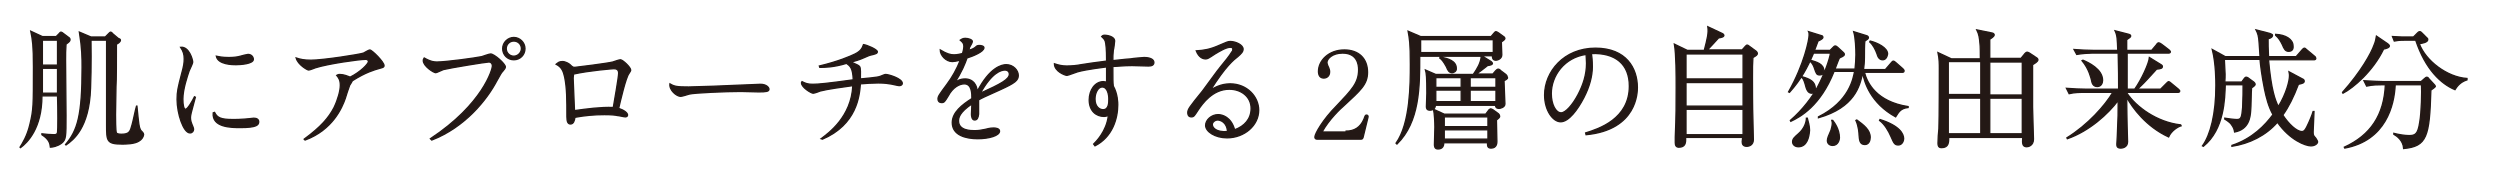
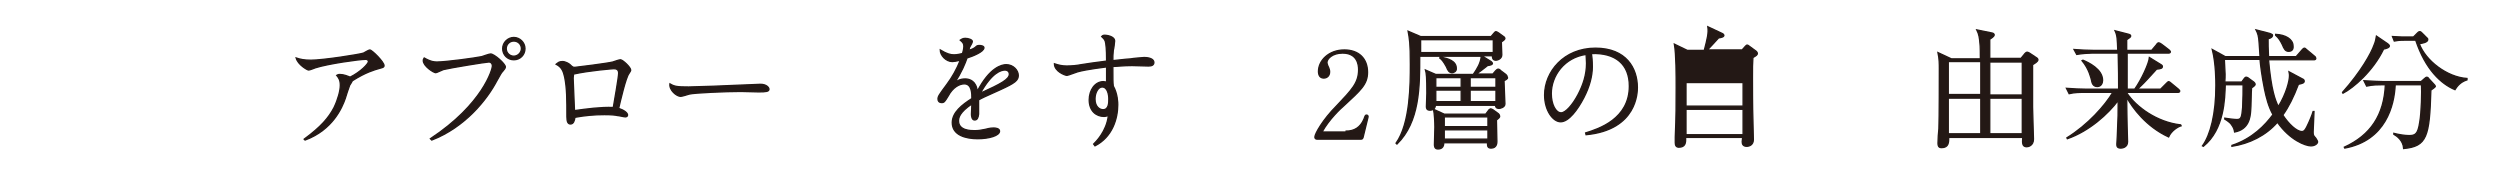
<svg xmlns="http://www.w3.org/2000/svg" version="1.1" id="レイヤー_1" x="0px" y="0px" viewBox="0 0 560.5 37.9" style="enable-background:new 0 0 560.5 37.9;" xml:space="preserve">
  <style type="text/css">
	.st0{fill:#231815;stroke:#231815;stroke-width:0.297;stroke-miterlimit:10;}
</style>
  <g>
    <g>
      <g>
        <g>
-           <path class="st0" d="M14.8,9.9c-0.1,1.2-0.1,2.4-0.1,3.6c0,2,0.1,10.6,0.1,12.4c0,4.8,0,5.4-1,6.2c-0.9,0.7-2.1,0.9-2.5,0.9      c-0.1-0.8-0.2-1.7-1.9-2.8l0-0.2c0.9,0.1,1.8,0.2,2.7,0.2c0.5,0,0.7-0.1,0.8-0.5c0.1-0.5,0.1-5.2,0-8.2H9.4      C9.4,28.8,6.1,32,4.6,33.1L4.5,33c0.5-0.8,1.6-2.5,2.2-5.1c0.8-3.3,0.8-4.1,0.8-12.9c0-4.7-0.2-6.1-0.6-8l2.6,1.2h3.1l0.6-0.6      c0.2-0.2,0.3-0.4,0.5-0.4c0.1,0,0.4,0.2,0.5,0.3l1.2,0.9c0.2,0.1,0.3,0.3,0.3,0.5C15.7,9.2,15.5,9.4,14.8,9.9z M12.9,15.3H9.5      c0,0.7,0,4.6,0,5.6h3.4V15.3z M12.9,9H9.5v5.6h3.4V9z M31.2,31.6c-1,0.7-3.1,0.7-3.8,0.7c-3.5,0-3.5-0.7-3.5-4.3      c0-1.4,0-8.7,0-8.8V9h-3.5c0,0.1,0.1,6.1-0.1,10.8c-0.3,8.9-3.9,11.6-5.5,12.7l-0.1-0.1c2.7-3.2,3.7-6.5,3.7-17.3      c0-2,0-4.2-0.6-7.9l2.6,1.1h3.2l0.8-0.8c0.1-0.1,0.3-0.3,0.4-0.3c0.1,0,0.3,0.1,0.4,0.3l1.3,1.1C26.8,8.7,27,8.8,27,9      c0,0.4-0.6,0.8-0.9,0.9c0,3.5,0,8.2-0.1,9.5c0,2.1-0.1,4.2-0.1,6.3c0,0.6,0,3.8,0.2,4.1c0.1,0.2,0.6,0.3,1.1,0.3      c1.8,0,2-0.6,2.4-2.1c0.2-0.6,0.8-3.6,1-4.2h0.1c0.4,4.2,0.5,4.7,0.7,5.1c0.1,0.3,0.2,0.4,0.6,0.8c0.1,0.1,0.2,0.3,0.2,0.5      C32.1,30.8,31.7,31.3,31.2,31.6z" />
-           <path class="st0" d="M43.8,21.8c-1,3.6-1.1,4.1-1.1,4.6c0,0.6,0.2,1.2,0.3,1.4c0.2,0.5,0.4,0.9,0.4,1.2c0,0.4-0.3,0.8-0.8,0.8      c-1.5,0-2.9-4.4-2.9-7.5c0-1.8,0.2-2.6,1-5.7c0.5-1.8,0.6-2.5,0.6-3.4c0-1-0.2-1.7-0.8-2.6c1.9-0.2,2.7,2.8,2.7,3.3      c0,0.4-0.7,1.7-0.8,2C42,17.1,41,20,41,22.2c0,1.4,0.2,2.3,0.6,2.3c0.5,0,1.6-2,2-2.8L43.8,21.8z M48.1,25.2      c0.6,1.2,1.4,1.6,4.1,1.6c0.6,0,1.7,0,2.7-0.1c0.3,0,1.9-0.2,2-0.2c0.7,0,1.1,0.3,1.1,0.8c0,0.7-0.4,1.3-4.1,1.3      c-2,0-6.4,0-6.1-3.3L48.1,25.2z M51.3,12.9c1,0,1.9-0.1,2.6-0.3c0.3-0.1,1.5-0.4,1.7-0.4c0.8,0,1.2,0.6,1.2,1.1      c0,1-2.8,1.2-3.9,1.2c-0.7,0-4,0-4.4-1.9C49,12.7,49.8,12.9,51.3,12.9z" />
          <path class="st0" d="M68.2,31.2c3.8-2.8,5.5-4.8,6.7-7.1c0.9-1.9,1.4-3.8,1.4-5c0-1.2-0.4-1.7-0.8-2.2c0.2-0.1,0.3-0.2,0.7-0.2      c0.9,0,1.8,0.4,2.3,0.6c2.4-1.2,4.1-3,4.1-3.5c0-0.4-0.4-0.5-0.6-0.5c-1.5,0-8.5,1-11.3,1.9c-0.2,0.1-1.3,0.5-1.5,0.5      c-0.3,0-2.4-1.2-2.8-2.7c0.9,0.3,1.8,0.5,3.3,0.5c2.7,0,11-1.3,11.8-1.6c0.2-0.1,1.2-0.7,1.4-0.7c0.5,0,3.2,2.7,3.2,3.5      c0,0.3-0.1,0.4-0.9,0.6c-1.4,0.4-3.2,0.9-6.2,2.8c-0.1,0.2-0.5,0.9-0.6,1c-0.2,0.5-0.9,2.6-1,3c-0.7,2-2.8,7-9,9.3L68.2,31.2z" />
          <path class="st0" d="M96.5,31.1c11.8-7.8,13.9-15.6,13.9-16.3c0-0.5-0.3-0.9-0.8-0.9c-0.6,0-8.6,1.3-10.2,1.7      c-0.3,0.1-1.5,0.7-1.7,0.7c-0.5,0-2.8-1.5-2.8-2.7c0-0.2,0-0.3,0.2-0.6c1.6,0.9,2.3,0.9,2.9,0.9c2,0,8.6-0.9,10-1.2      c0.3-0.1,1.7-0.6,2-0.6c0.8,0,3.3,2.2,3.3,2.9c0,0.3-0.2,0.5-0.6,1c-0.3,0.3-0.4,0.5-1.3,2.1c-2.2,4.2-7.1,10.4-14.6,13.3      L96.5,31.1z M117.7,10.9c0,1.4-1.1,2.5-2.5,2.5s-2.5-1.1-2.5-2.5c0-1.4,1.2-2.5,2.5-2.5C116.5,8.4,117.7,9.5,117.7,10.9z       M113.5,10.9c0,1,0.8,1.7,1.7,1.7s1.7-0.8,1.7-1.7c0-1-0.8-1.7-1.7-1.7C114.3,9.2,113.5,9.9,113.5,10.9z" />
          <path class="st0" d="M126.1,13.8c0.7,0,1.5,0.5,1.7,0.7c0.6,0.6,0.7,0.6,1.1,0.6c0.2,0,7.4-0.9,8.5-1.2c0.3-0.1,1.4-0.5,1.7-0.5      c0.5,0,2.3,1.7,2.3,2.3c0,0.2-0.1,0.3-0.4,0.8c-0.7,0.9-1.9,6.1-2.3,7.8c1.2,0.4,2,1,2,1.5c0,0.3-0.3,0.4-0.5,0.4      c-0.3,0-1.5-0.3-1.8-0.3c-0.4-0.1-1.3-0.2-2.9-0.2c-2.3,0-4.4,0.2-6.6,0.6c-0.1,0.7-0.3,1.5-1,1.5c-0.6,0-0.8-0.6-0.8-1.6      c0-3.9,0-6.4-0.5-8.9c-0.3-1.3-0.6-2.2-1.9-2.9C125.1,14.1,125.3,13.8,126.1,13.8z M128.5,17.5c0,0.4,0.2,5.1,0.3,7.3      c2.9-0.4,5.8-0.8,8.7-0.7c0.2-1.2,1.2-6.8,1.2-7.7c0-0.9-0.6-1-1.1-1c-0.2,0-5.4,0.4-9,1.2C128.6,16.9,128.5,17.1,128.5,17.5z" />
          <path class="st0" d="M154.4,19.5c1.5,0,9.4-0.3,11.2-0.4c0.8,0,4.2-0.2,4.9-0.2c1.3,0,1.9,0.7,1.9,1.1c0,0.5-0.6,0.6-2.3,0.6      c-0.6,0-3.4-0.1-4-0.1c-3.1,0-10.5,0.3-11.6,0.6c-0.3,0.1-1.6,0.5-1.9,0.5c-0.9,0-2.6-1.4-2.4-2.8      C151.2,19.4,151.8,19.5,154.4,19.5z" />
-           <path class="st0" d="M184.1,31.1c1.6-1.2,6.8-4.9,7.1-11.9c-2.2,0.3-5.8,0.8-7.3,1.2c-0.2,0.1-1.3,0.5-1.6,0.5      c-0.4,0-2.6-1.3-2.6-2.3c0-0.1,0-0.2,0.1-0.3c0.8,0.4,1.3,0.6,2.4,0.6c1.3,0,3.3-0.2,9.1-1c-0.1-2.7-0.7-3.1-1.5-3.7      c-2.9,0.9-5,0.9-6,0.9l-0.1-0.3c4.2-1,7-2.2,8-2.7c1.2-0.6,1.6-1.2,1.9-2.1c0.8,0.1,3.1,1.1,3.1,1.6c0,0.4-0.4,0.5-1.7,0.8      c-0.3,0.1-0.5,0.2-1.2,0.5c-1.1,0.5-2.1,0.8-3,1c1.5,0.7,1.6,0.7,1.9,1c0.3,0.3,0.2,1.7,0.2,2.8c0.7-0.1,3.9-0.3,4.5-0.6      c0.8-0.3,0.9-0.4,1.2-0.4c0.6,0,3.7,0.9,3.7,2c0,0.3-0.3,0.5-0.7,0.5c-0.3,0-1.8-0.4-2.1-0.4c-1.1-0.2-2.1-0.2-2.6-0.2      c-1.2,0-3,0.1-4,0.2c-0.2,2.7-0.8,9.1-8.5,12.4L184.1,31.1z" />
          <path class="st0" d="M218.9,10.4c0.1-0.1,0.3-0.2,0.7-0.2c0.3,0,1,0.1,1,0.5c0,0.9-2.5,1.9-3.8,2.3c-0.4,1.2-1.2,3.2-2.8,5.6      c0.4-0.4,1.2-0.9,2.4-0.9c1,0,2.5,0.5,2.7,2.8c2.8-5.4,5.5-6,6.5-6c1.6,0,2.7,1.3,2.7,2.4c0,1.1-0.7,1.7-4,3.2      c-3.8,1.7-4.2,1.9-4.9,2.3c0,0.5,0,2.7,0,3.2c-0.1,0.8-0.3,1.3-0.9,1.3c-0.6,0-0.7-0.9-0.7-1.3c0-0.4,0.1-2,0.1-2.3      c-2.8,1.9-3,3.1-3,3.8c0,2.2,2.8,2.2,3.6,2.2c0.9,0,1.4-0.1,2.4-0.3c1.1-0.3,1.6-0.3,1.9-0.3c0.4,0,1.3,0.1,1.3,0.7      c0,1-2.3,1.7-4.9,1.7c-2.7,0-5.7-0.8-5.7-3.6c0-2.3,2.2-4,4.4-5.4c0-1.1,0-3.3-1.7-3.3c-1.1,0-2.6,0.8-3.6,2.7      c-0.8,1.3-0.9,1.5-1.5,1.5c-0.5,0-0.8-0.3-0.8-0.8c0-0.6,0.3-1,2-3.3c1.2-1.6,2.2-3.4,3-5.4c-0.8,0.2-1.5,0.3-1.8,0.3      c-1.4,0-2.7-1.4-2.7-2.6c1.5,0.9,2.3,1.1,3.1,1.1c0.7,0,1.5-0.2,1.9-0.3c0.1-0.3,0.3-1.1,0.3-1.6c0-0.6-0.2-0.9-0.8-1.4      c0.3-0.2,0.6-0.4,1.1-0.4c0.7,0,1.6,0.3,1.6,0.7c0,0.2-0.3,0.8-0.5,1.1c-0.1,0.1-0.2,0.4-0.3,0.9      C218.1,11,218.5,10.8,218.9,10.4z M226.3,16.6c0-0.4-0.3-0.9-1-0.9c-0.8,0-2.9,0.5-5.5,5.2C224.4,18.8,226.3,17.8,226.3,16.6z" />
          <path class="st0" d="M245.2,32.3c0.4-0.4,2.9-2.8,3.3-6.4c-0.4,0.1-0.6,0.2-1,0.2c-1.7,0-3.3-1.2-3.3-3.7c0-2.2,1.3-4.1,3.2-4.1      c0.2,0,0.4,0.1,0.7,0.1v-3.4c-0.6,0.1-4.3,0.5-6.5,1.1c-0.4,0.1-2.1,0.8-2.4,0.8c-0.4,0-2.8-0.9-2.8-2.6      c0.9,0.3,1.7,0.5,2.7,0.5c1.2,0,2.3-0.1,3.3-0.3c1.8-0.3,2.7-0.4,5.7-0.8c0-0.8,0-2.8-0.2-4c-0.1-0.8-0.4-1-0.9-1.5      c0.2-0.2,0.3-0.3,0.7-0.3c0.3,0,2.2,0.2,2.2,1.3c0,0.3-0.2,1.8-0.3,2.1c-0.1,0.9-0.1,1.5-0.1,2.3c2.9-0.3,3.5-0.4,4-0.4      c0.4-0.1,2.8-0.3,3-0.3c1.3,0,2.2,0.4,2.2,1.1c0,0.6-0.5,0.8-1.2,0.8c-0.6,0-3.2-0.1-3.7-0.1c-1.9,0-3.5,0.2-4.3,0.2      c0,2.8,0,3.6,0.1,4.4c1,1.8,1,3.8,1,4.2c0,3.1-1.2,7.2-5.1,9.2L245.2,32.3z M247.1,19.5c-0.9,0-1.6,1.3-1.6,2.7      c0,1.8,1.1,2.4,1.8,2.4c1.3,0,1.3-1.6,1.3-2.4C248.6,21.2,248.3,19.5,247.1,19.5z" />
-           <path class="st0" d="M273.5,10.1c1.4-0.6,1.8-0.8,2.3-0.8c1.3,0,2.9,0.8,2.9,1.7c0,0.6-0.4,1-1.2,1.7c-0.9,0.7-2.7,2.1-6.1,7.5      c0.8-0.5,2.3-1.4,4.4-1.4c3.8,0,6.4,2.9,6.4,5.9c0,3.4-3.2,6.2-7.1,6.2c-2.7,0-4.8-1.4-4.8-2.8c0-1.2,1.3-2.4,2.8-2.4      c0.9,0,2.9,0.5,3.7,3.4c2.2-0.8,3.7-2.4,3.7-4.8c0-2.6-2.2-4.3-4.9-4.3c-3.7,0-6,3.2-7,4.7c-0.8,1.2-0.9,1.5-1.5,1.5      c-0.7,0-0.8-0.6-0.8-0.9c0-0.8,0.3-1.2,3.3-4.9c0.7-0.9,3.4-4.7,4.1-5.5c0.9-1.1,1.9-2.3,2.5-3.3c0.2-0.2,0.2-0.4,0.2-0.6      c0-0.3-0.2-0.4-0.6-0.4c-0.9,0-2.4,0.9-3.4,1.5c-1.5,1-1.7,1.1-2.1,1.1c-0.6,0-1.5-0.3-2.1-1.8      C269.9,11.3,271.3,11.1,273.5,10.1z M273,26.9c-0.6,0-1.2,0.5-1.2,1c0,0.7,0.8,1.8,3.4,1.6C275.1,27.4,273.6,26.9,273,26.9z" />
          <path class="st0" d="M301.8,29.4c1.8,0,3.2-0.8,4-2.7c0.3-0.8,0.3-0.9,0.6-0.9c0.2,0,0.4,0.2,0.3,0.5l-1.1,4.5      c-0.1,0.2-0.1,0.4-0.5,0.4h-9.7c-0.2,0-0.6,0-0.6-0.5c0-0.7,1.8-3.9,4.8-6.9c3.5-3.7,5-5.2,5-8.2c0-1.1-0.3-3.7-3.6-3.7      c-2.3,0-3.5,1.3-3.5,2.1c0,0.2,0.1,0.6,0.4,1.2c0.1,0.3,0.2,0.5,0.2,0.9c0,1-0.7,1.4-1.3,1.4c-0.9,0-1.2-0.7-1.2-1.5      c0-2.4,2.3-4.8,5.8-4.8c3.2,0,5.2,1.9,5.2,5c0,2.7-1.5,4-5.3,7.5c-0.7,0.6-3.3,3-4.9,5.9H301.8z" />
          <path class="st0" d="M337.2,18.1c0,0.8,0.2,4.5,0.2,5.2c0,0.8-1.1,1-1.3,1c-0.2,0-0.8,0-0.8-0.7h-13.5c0,0.7-0.5,1.1-1.2,1.1      c-0.7,0-0.8-0.4-0.8-0.8c0-0.5,0.1-2.5,0.1-3c0-3.5-0.1-4.5-0.3-5.2l2.3,1h8.4c0.9-1.3,1.7-2.6,1.8-4.1h-13.8      c0,6.9,0,14.7-5.1,19.7l-0.2-0.2c3.2-4.5,3.2-13.3,3.2-17.7c0-4.8-0.2-5.7-0.5-7.4l2.8,1.2h15.8l0.6-0.7      c0.2-0.2,0.3-0.4,0.5-0.4c0.1,0,0.3,0.1,0.6,0.3l1.1,0.8c0.2,0.1,0.3,0.3,0.3,0.4c0,0.2-0.2,0.4-0.8,0.8c0,0.5,0.1,2.6,0.1,2.9      c0,0.9-1,1.2-1.3,1.2c-0.8,0-0.8-0.6-0.8-1h-2.4l2.1,1.3c0.1,0.1,0.3,0.3,0.3,0.4c0,0.3-0.4,0.4-1.1,0.5      c-0.2,0.2-0.4,0.3-1.4,1.1c-0.1,0.1-0.1,0.1-1.1,0.8h3.7l0.6-0.7c0.2-0.2,0.4-0.4,0.6-0.4c0.1,0,0.4,0.1,0.5,0.3l1.2,0.9      c0.1,0.1,0.3,0.3,0.3,0.5C338.1,17.5,338,17.7,337.2,18.1z M334.8,8.9h-16.3v2.9h16.3V8.9z M335.5,26.9c0,0.8,0.1,4.1,0.1,4.8      c0,0.3,0,1.5-1.3,1.5c-0.7,0-0.8-0.4-0.8-0.9c0,0,0-0.2,0-0.3h-9.8c0,0.6-0.2,1.4-1.3,1.4c-0.8,0-0.8-0.7-0.8-1      c0-0.1,0.1-3.3,0.1-3.9c0-1.1-0.1-3-0.3-4l2.4,1.1h9.3l0.6-0.8c0.1-0.2,0.4-0.4,0.5-0.4c0.1,0,0.3,0.1,0.5,0.2l1.1,0.8      c0.2,0.1,0.4,0.4,0.4,0.6C336.3,26.3,336,26.5,335.5,26.9z M327.6,17.4h-5.7v2.2h5.7V17.4z M327.6,20.2h-5.7v2.6h5.7V20.2z       M325.6,16.3c-0.7,0-1-0.5-1.3-1.3c-0.7-1.3-1.1-1.7-1.5-2l0.1-0.2c1.8,0.3,3.6,0.9,3.6,2.5C326.6,16,325.9,16.3,325.6,16.3z       M333.6,26.2h-9.8v2.2h9.8V26.2z M333.6,29.1h-9.8v2.1h9.8V29.1z M335.4,17.4h-5.8v2.2h5.8V17.4z M335.4,20.2h-5.8v2.6h5.8V20.2      z" />
          <path class="st0" d="M355.5,29.8c2.9-0.9,9.8-3.1,9.8-10.5c0-4.9-3.1-7.5-8.5-7.3c0.1,0.6,0.2,1.6,0.2,3c0,2-0.6,4.4-1.9,6.9      c-1.4,2.7-3.4,5.4-5.2,5.4c-1.7,0-3.6-2.5-3.6-6c0-5.2,4.3-10.5,11.4-10.5c6.9,0,9.4,4.5,9.4,8.8c0,1,0,9.5-11.5,10.6      L355.5,29.8z M347.8,21c0,2.4,1,4.3,2.2,4.3c1,0,2.6-1.8,3.8-4.1c1.1-2.1,1.9-4.4,1.9-7c0-0.8-0.1-1.6-0.1-2      C350.7,12.9,347.8,17,347.8,21z" />
-           <path class="st0" d="M390.4,11.4l0.9-1c0.1-0.1,0.3-0.3,0.4-0.3c0.1,0,0.3,0.1,0.4,0.2l1.5,1.1c0.2,0.1,0.4,0.4,0.4,0.6      c0,0.3-0.3,0.5-1,0.9c-0.1,1.5-0.1,2.1-0.1,4.6c0,1.5,0,6.7,0.1,9.3c0,0.8,0.1,3.7,0.1,4.5c0,1.1-0.8,1.5-1.5,1.5      c-0.7,0-1-0.4-1-1c0-0.2,0.1-0.8,0.1-1h-12.8c0.1,1.3-0.1,2.2-1.5,2.2c-0.6,0-0.8-0.4-0.8-1c0-0.3,0-0.9,0-1.3      c0.2-4.7,0.2-7.3,0.2-11.1c0-2.6,0-7.4-0.4-9.7l2.9,1.4h3.8c0.7-2.7,1-3.9,0.8-5.3l3.2,1.5c0.3,0.1,0.4,0.4,0.4,0.4      c0,0.4-0.6,0.5-1.2,0.6c-1,1.1-1.9,2.1-2.5,2.7H390.4z M378,12.1v5.6h12.8v-5.6H378z M378,18.5v5.3h12.8v-5.3H378z M378,24.5      v5.7h12.8v-5.7H378z" />
-           <path class="st0" d="M425,26.2c-5.6-3.1-7-7.7-7.4-9.9c-0.6,3-1.8,7.8-9.9,10.1l0-0.2c7-3.5,7.8-8.7,8.1-10.2h-4.6      c-3.1,7.8-7.6,10.2-9.7,11.2l-0.1-0.2c2.8-2.4,5-5.4,6.1-7.5c1.5-2.8,2.7-6.2,2.9-7.6h-3.8c-1.4,3.3-2.8,5.9-5.4,8.8l-0.2-0.1      c3.5-6.2,4.6-11.7,4.6-12.7c0-0.3,0-0.6-0.1-0.8l2.9,0.9c0.1,0,0.3,0.1,0.3,0.4c0,0.2-0.4,0.5-1.1,0.8c-0.4,1.2-0.6,1.5-0.8,2.1      h3.5l0.8-0.8c0.1-0.1,0.2-0.2,0.4-0.2c0.1,0,0.3,0.1,0.5,0.3l1.3,1.2c0.1,0.1,0.2,0.2,0.2,0.4c0,0.4-0.8,0.6-1.1,0.8      c-0.1,0.1-0.7,1.7-1,2.5h4.5c0.1-1,0.2-2.2,0.2-3.2c0-1.4-0.1-3.9-0.5-5.2l2.9,0.9c0.1,0,0.4,0.2,0.4,0.4c0,0.3-0.2,0.4-0.8,0.8      c-0.1,0.7-0.1,2.8-0.1,3.7c0,1.1-0.1,1.9-0.2,2.7h4.9l1.3-1.5c0.2-0.2,0.3-0.4,0.5-0.4c0.1,0,0.3,0.1,0.5,0.3l1.6,1.4      c0.1,0.1,0.3,0.3,0.3,0.5c0,0.3-0.3,0.3-0.4,0.3H418c0.6,2.4,2.7,6.6,9.8,7.7v0.2C426.1,24.3,425.7,25.1,425,26.2z M403.2,32.9      c-0.8,0-1.3-0.5-1.3-1.1c0-0.7,0.5-1.1,1.3-1.8c1.4-1.2,1.8-2.7,1.8-3.5h0.2c0.2,0.8,0.5,1.7,0.5,2.7      C405.6,30.8,405.1,32.9,403.2,32.9z M406.2,20.9c-0.9,0-1.2-0.9-1.5-2.1c-0.3-1-0.5-1.3-0.8-1.5l0.1-0.1c1.8,0.5,3,1.1,3,2.7      C407,20.6,406.5,20.9,406.2,20.9z M408,16.8c-0.7,0-0.8-0.3-1.2-1.5c-0.2-0.6-0.5-1.2-1-1.6l0.1-0.2c1.3,0.4,3,0.8,3,2.4      C408.9,16.1,408.8,16.8,408,16.8z M410.9,32.6c-0.7,0-1.2-0.4-1.2-1.1c0-0.5,0.3-1.2,0.8-2.3c0.1-0.3,0.3-1.1,0.3-1.5      c0-0.2,0-0.4-0.1-0.7h0.2c0.4,0.5,1.5,2,1.5,3.9C412.4,31.3,412.1,32.6,410.9,32.6z M418.1,32.4c-1.2,0-1.2-1.1-1.3-2.2      c0-0.3-0.1-1.9-0.7-3.2l0.2-0.1c1.5,1.1,3,2.2,3,3.9C419.3,31.5,419,32.4,418.1,32.4z M422.1,13.4c-0.8,0-1.1-0.7-1.3-1.4      c-0.3-0.8-0.8-1.9-1.6-2.6l0.1-0.2c1.6,0.4,3.9,1.5,3.9,2.9C423.1,12.7,422.8,13.4,422.1,13.4z M425.6,32.5      c-0.8,0-1-0.4-1.6-1.8c-0.6-1.4-1.5-2.9-2.6-3.7l0.1-0.2c4.4,1.4,5.3,3.2,5.3,4.3C426.8,31.5,426.5,32.5,425.6,32.5z" />
+           <path class="st0" d="M390.4,11.4l0.9-1c0.1-0.1,0.3-0.3,0.4-0.3c0.1,0,0.3,0.1,0.4,0.2l1.5,1.1c0.2,0.1,0.4,0.4,0.4,0.6      c0,0.3-0.3,0.5-1,0.9c-0.1,1.5-0.1,2.1-0.1,4.6c0,1.5,0,6.7,0.1,9.3c0,0.8,0.1,3.7,0.1,4.5c0,1.1-0.8,1.5-1.5,1.5      c-0.7,0-1-0.4-1-1c0-0.2,0.1-0.8,0.1-1h-12.8c0.1,1.3-0.1,2.2-1.5,2.2c-0.6,0-0.8-0.4-0.8-1c0-0.3,0-0.9,0-1.3      c0.2-4.7,0.2-7.3,0.2-11.1c0-2.6,0-7.4-0.4-9.7l2.9,1.4h3.8c0.7-2.7,1-3.9,0.8-5.3l3.2,1.5c0.3,0.1,0.4,0.4,0.4,0.4      c0,0.4-0.6,0.5-1.2,0.6c-1,1.1-1.9,2.1-2.5,2.7H390.4z M378,12.1v5.6v-5.6H378z M378,18.5v5.3h12.8v-5.3H378z M378,24.5      v5.7h12.8v-5.7H378z" />
          <path class="st0" d="M444,13.1c0-0.6,0-2.9-0.1-3.4c-0.1-1.2-0.2-2-0.7-3l3.4,0.7c0.2,0,0.5,0.2,0.5,0.4c0,0.4-0.7,0.8-1,1      c0,0.7,0,3.7,0,4.3h7l0.9-1.1c0.1-0.1,0.3-0.3,0.5-0.3c0.1,0,0.3,0.1,0.5,0.2l1.5,1c0.2,0.1,0.4,0.3,0.4,0.5      c0,0.4-0.7,0.8-1.2,1.1c0,1.5,0,8.1,0,9.5c0,1.1,0.2,6.2,0.2,7.2c0,1.4-1.1,1.7-1.5,1.7c-1,0-1-0.8-0.9-2.1h-16.6      c0,1.1,0,2.3-1.6,2.3c-0.4,0-0.8-0.1-0.8-1c0-0.9,0.1-2.4,0.2-3.2c0.1-2.4,0.1-12,0.1-13.5c0-1,0-2.2-0.3-3.6l3,1.4H444z       M436.8,13.8v7.4h7.3v-7.4H436.8z M436.8,22V30h7.3V22H436.8z M453.4,21.3v-7.4h-7.3v7.4H453.4z M453.4,30V22h-7.3V30H453.4z" />
          <path class="st0" d="M476.8,20.8c2.1,3.2,6.8,6.6,12.1,7.2l0.1,0.2c-0.7,0.2-2.2,1.1-2.8,2.5c-5-2.3-8.1-6.5-9.4-8.9      c0,2.9,0.1,5.1,0.1,6.4c0,0.6,0.1,3.1,0.1,3.6c0,1.3-1.3,1.4-1.5,1.4c-0.9,0-0.9-0.5-0.9-0.9c0-0.2,0.1-1.4,0.1-1.8      c0.2-4.2,0.2-5.4,0.2-8c-2.2,3-6.5,6.9-11.4,8.6l-0.1-0.2c4.7-2.9,8.6-7.3,10.3-10.2h-6.4c-0.8,0-2.2,0-3.4,0.3l-0.6-1.2      c1.5,0.1,3,0.2,4.5,0.2h7.2c0-3.2,0-3.6-0.1-8.1H469c-0.8,0-2.2,0.1-3.4,0.3l-0.6-1.1c1.5,0.1,3,0.2,4.5,0.2h5.3      c-0.1-2.6-0.1-3.3-0.6-4.4l3.1,0.8c0.2,0.1,0.4,0.1,0.4,0.4c0,0.2-0.3,0.4-0.9,0.8c0,0.3,0,2,0,2.4h5.6l1.1-1.3      c0.1-0.2,0.3-0.4,0.5-0.4c0.1,0,0.3,0.1,0.6,0.3l1.7,1.3c0.1,0.1,0.3,0.3,0.3,0.4c0,0.3-0.3,0.3-0.5,0.3h-9.2c0,3.8,0,4.3,0,8.1      h1.7c1.5-2.1,3.2-5.8,3.3-7.1l2.6,1.6c0.3,0.2,0.3,0.3,0.3,0.4c0,0.4-0.3,0.5-1.3,0.6c-0.3,0.3-0.4,0.5-2.1,2.3      c-1.1,1.2-1.9,1.9-2.2,2.2h5.2l1.3-1.3c0.3-0.3,0.4-0.4,0.5-0.4c0.1,0,0.3,0.1,0.5,0.3l1.7,1.4c0.1,0.1,0.3,0.3,0.3,0.4      c0,0.3-0.3,0.3-0.5,0.3H476.8z M467,13.5c1.2,0.5,4.4,2,4.4,4.5c0,0.6-0.3,1.4-1.2,1.4c-1,0-1.2-0.9-1.3-1.5      c-0.1-0.3-0.5-2.4-2.1-4.3L467,13.5z" />
          <path class="st0" d="M518.1,32.7c-1.2,0-4.7-1.3-7.5-5.3c-2.6,3-6.3,4.8-10.2,5.4l0-0.2c4.6-1.5,7.5-4.6,9.2-6.9      c-1-1.8-1.5-3.8-1.9-5.7c-0.6-3-0.9-5.4-1-6.7h-8c0.2,3.5,0.2,3.6,0.1,5.1h3.8l0.5-0.7c0.2-0.3,0.4-0.4,0.5-0.4      c0.1,0,0.4,0.1,0.6,0.3l1.1,0.8c0.1,0.1,0.3,0.3,0.3,0.5c0,0.2-0.2,0.4-0.8,0.8c-0.1,0.8-0.1,4.4-0.2,5.1      c-0.1,1.5-0.4,4.2-3.6,4.8c-0.1-0.6-0.2-1-0.8-1.8c-0.1-0.2-1-0.9-1.4-1.1v-0.2c0.6,0.1,2.1,0.3,2.7,0.3c1,0,1.1-0.5,1.3-2.7      c0.1-2.1,0.1-3.9,0.1-5.1h-4c-0.1,3.1-0.2,10-4.9,13.8l-0.2-0.1c1.8-2.5,3-7.2,3-13.5c0-1,0-4.9-0.8-8.1l2.9,1.6h7.8      c0-0.5-0.2-2.6-0.2-3c-0.1-1.7-0.3-2.2-0.7-3l3.1,0.8c0.2,0.1,0.6,0.2,0.6,0.4c0,0.3-0.2,0.6-1,0.8c0,1.1,0,2.2,0.1,4h6.2      l1.4-1.6c0.2-0.2,0.3-0.3,0.4-0.3c0.2,0,0.3,0.1,0.5,0.3l1.8,1.5c0.2,0.1,0.3,0.4,0.3,0.5c0,0.2-0.2,0.3-0.4,0.3h-10.2      c0.6,6.8,1.5,9.1,2.2,10.5c1.8-2.9,2.5-5.8,2.5-6.9c0-0.3,0-0.4-0.1-0.9l3,1.6c0.3,0.1,0.4,0.3,0.4,0.5c0,0.4-0.4,0.5-1.3,0.7      c-1.1,2.9-2.2,5.1-3.5,6.9c1.3,2,3.1,3.7,4.3,3.7c0.5,0,0.8-0.5,1.1-1.1c0.6-1.2,1.2-2.7,1.4-3.4l0.2,0c0,0.7-0.2,3.9-0.2,4.6      c0,0.8,0.1,0.8,0.6,1.4c0.1,0.2,0.4,0.6,0.4,0.8C519.6,32.2,519,32.7,518.1,32.7z M513.1,11.5c-0.7,0-1-0.5-1.4-1.5      c-0.4-0.8-0.8-1.5-1.5-2.1l0-0.2c2.2,0.1,3.9,1.1,3.9,2.6C514.2,11.1,513.8,11.5,513.1,11.5z" />
          <path class="st0" d="M534.4,11c-2.4,5-6.8,8.7-9.1,9.9l-0.1-0.2c4.1-4.6,6.4-8.7,7.1-10.7c0.3-0.7,0.4-1.3,0.5-1.9l2.5,1.7      c0.1,0.1,0.4,0.3,0.4,0.5C535.7,10.7,534.9,10.9,534.4,11z M545,20.2c-0.3,10.5-0.9,12.6-6.1,13.1c-0.1-1.8-1.5-2.8-2.2-3.2      l0-0.2c1.2,0.3,2.5,0.5,3.4,0.5c1.4,0,2-0.3,2.4-3c0.4-2.2,0.5-7,0.4-8.4h-5.9c-0.2,4.6-2.1,12.5-11.3,14.2l-0.1-0.2      c5.9-2.7,8.9-7.2,9.2-14h-0.8c-0.7,0-2.1,0-3.4,0.3l-0.6-1.2c1.8,0.1,3.6,0.2,4.5,0.2h8.3l0.8-0.7c0.2-0.2,0.4-0.3,0.5-0.3      c0.1,0,0.3,0.1,0.4,0.3l1.2,1.3c0.1,0.1,0.3,0.3,0.3,0.5C545.9,19.5,545.9,19.6,545,20.2z M550.4,20.1      c-3.1-1.3-6.6-4.5-8.8-11.1h-2.3c-1.5,0-2,0.1-2.5,0.2l-0.4-1c1.3,0.1,2.6,0.1,3.2,0.1h1.5l0.9-0.9c0.3-0.3,0.4-0.3,0.5-0.3      c0.2,0,0.3,0.1,0.5,0.3l1.1,1.1c0.2,0.1,0.2,0.3,0.2,0.4c0,0.6-1.3,0.8-1.9,0.9c1.4,3.8,6.2,7.5,10.7,7.8l0,0.3      C551.6,18.4,550.9,19.3,550.4,20.1z" />
        </g>
      </g>
    </g>
  </g>
</svg>